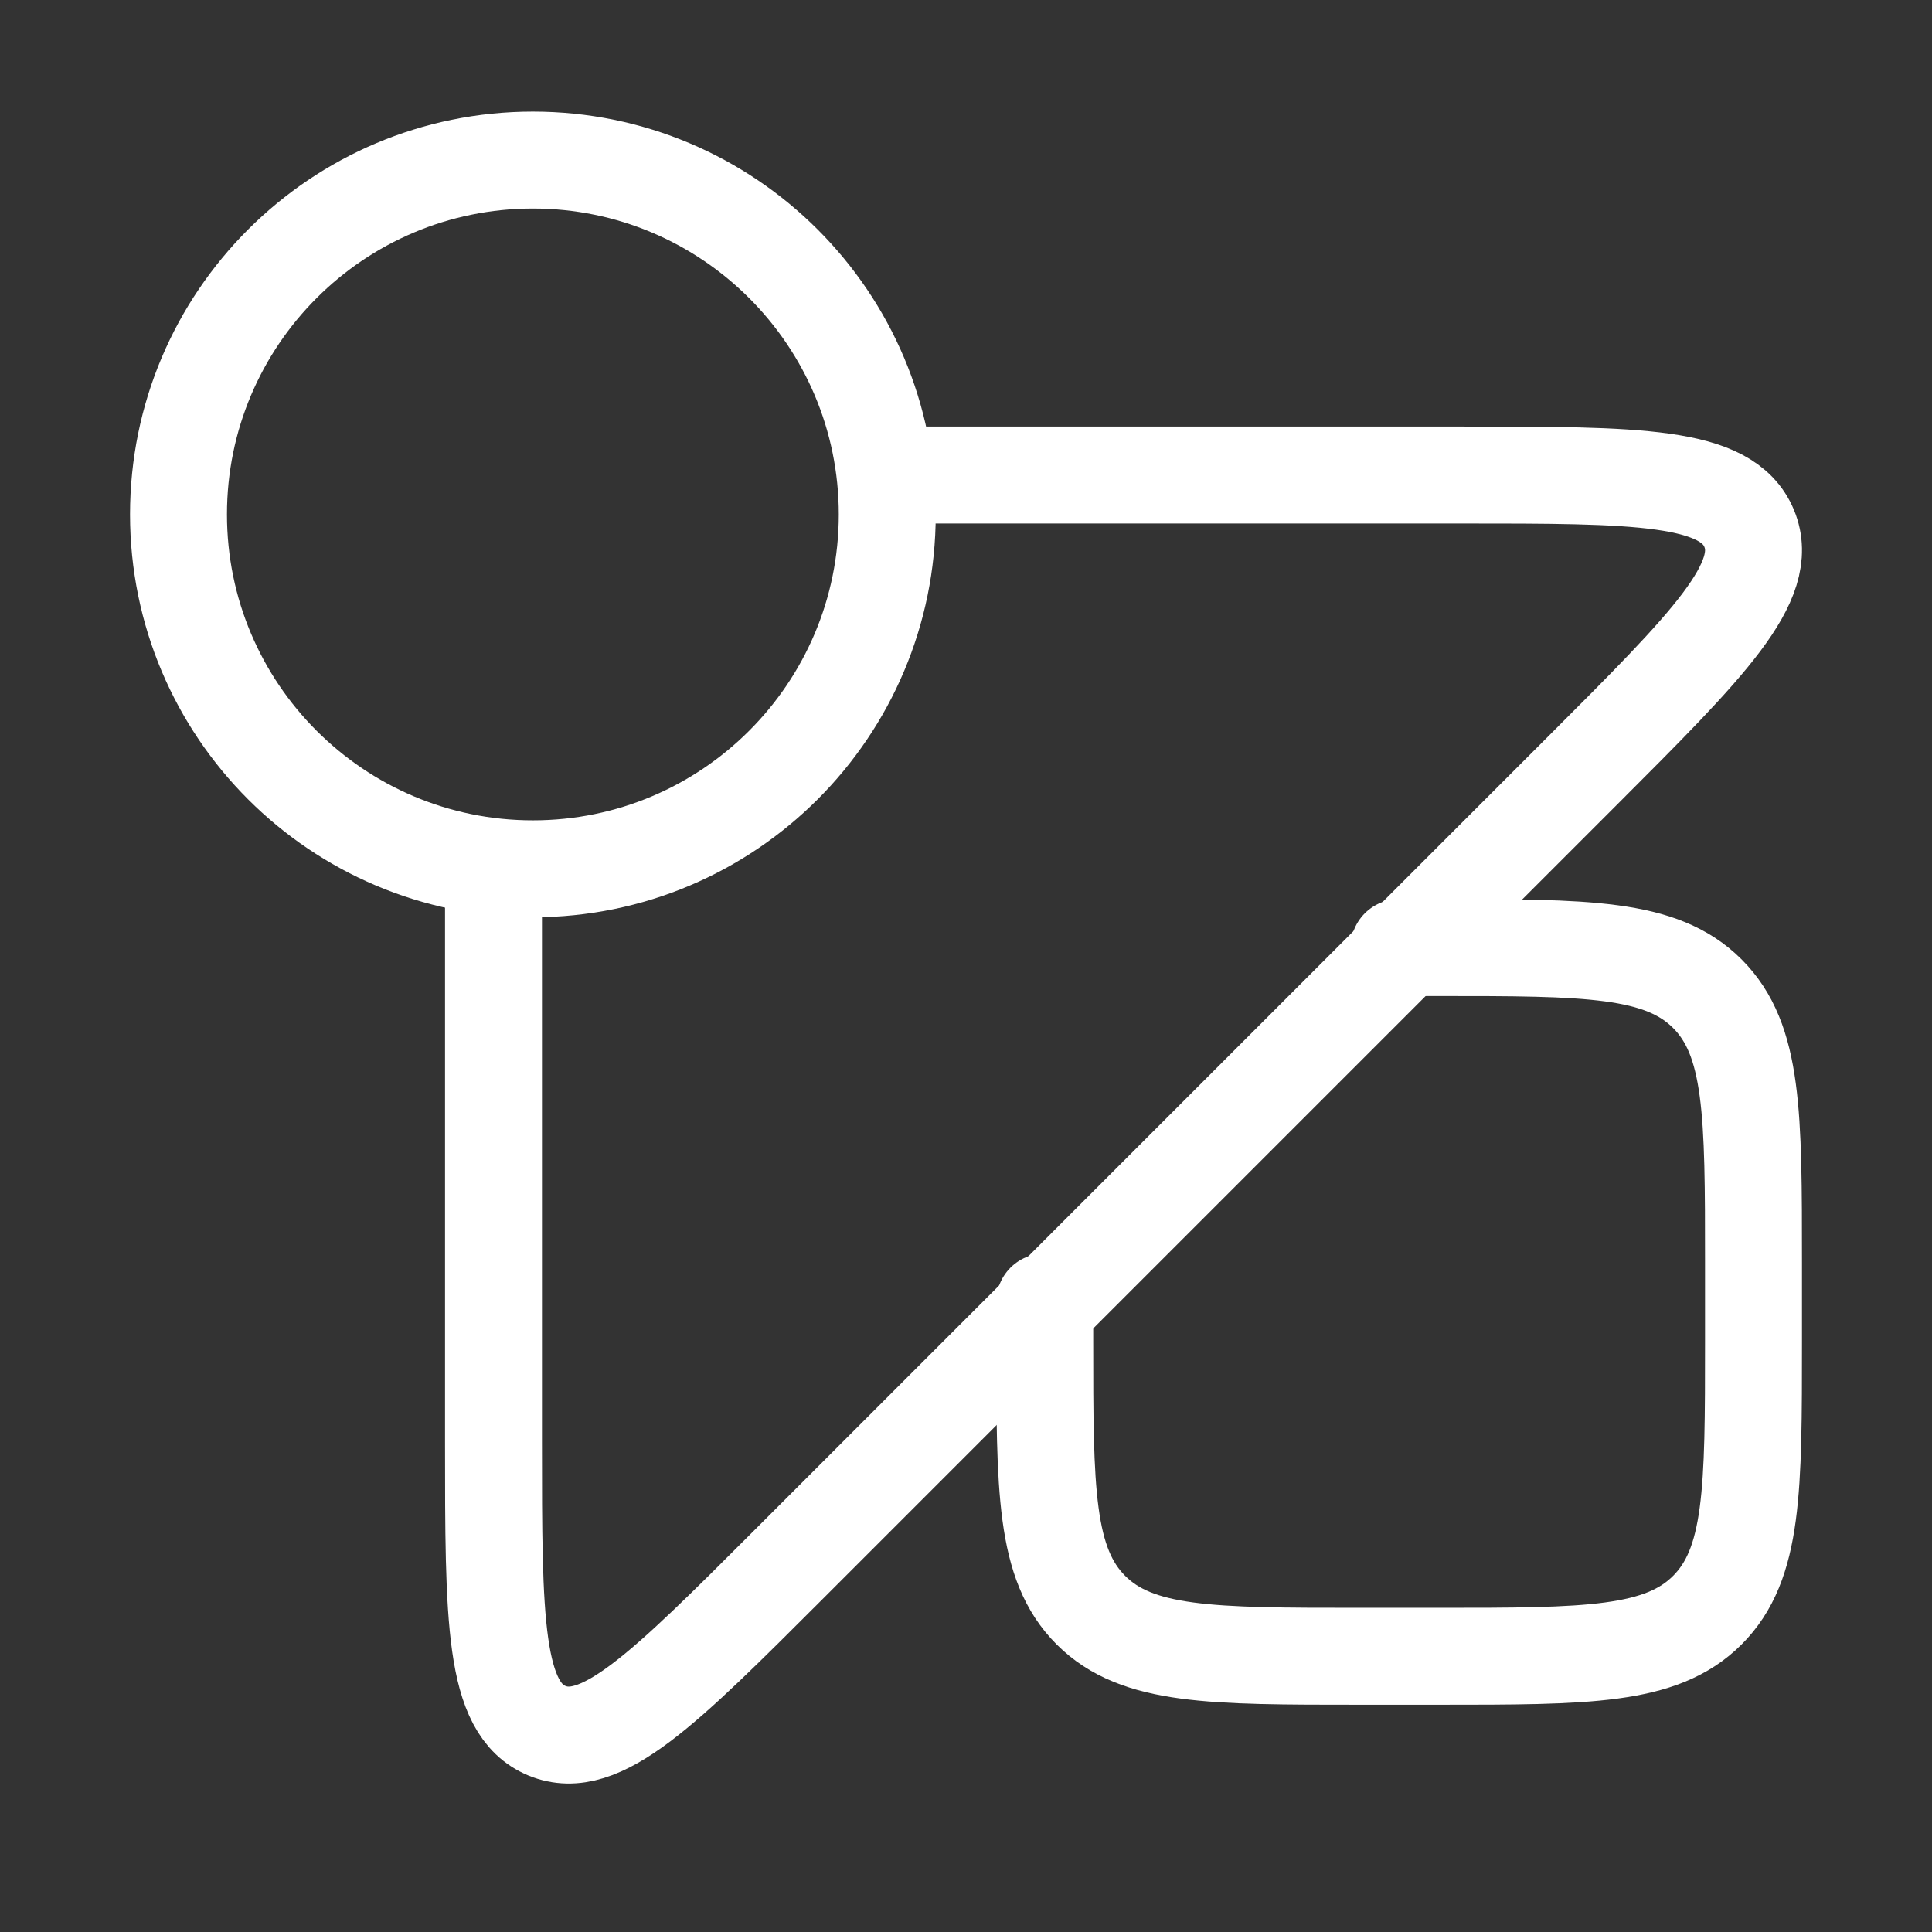
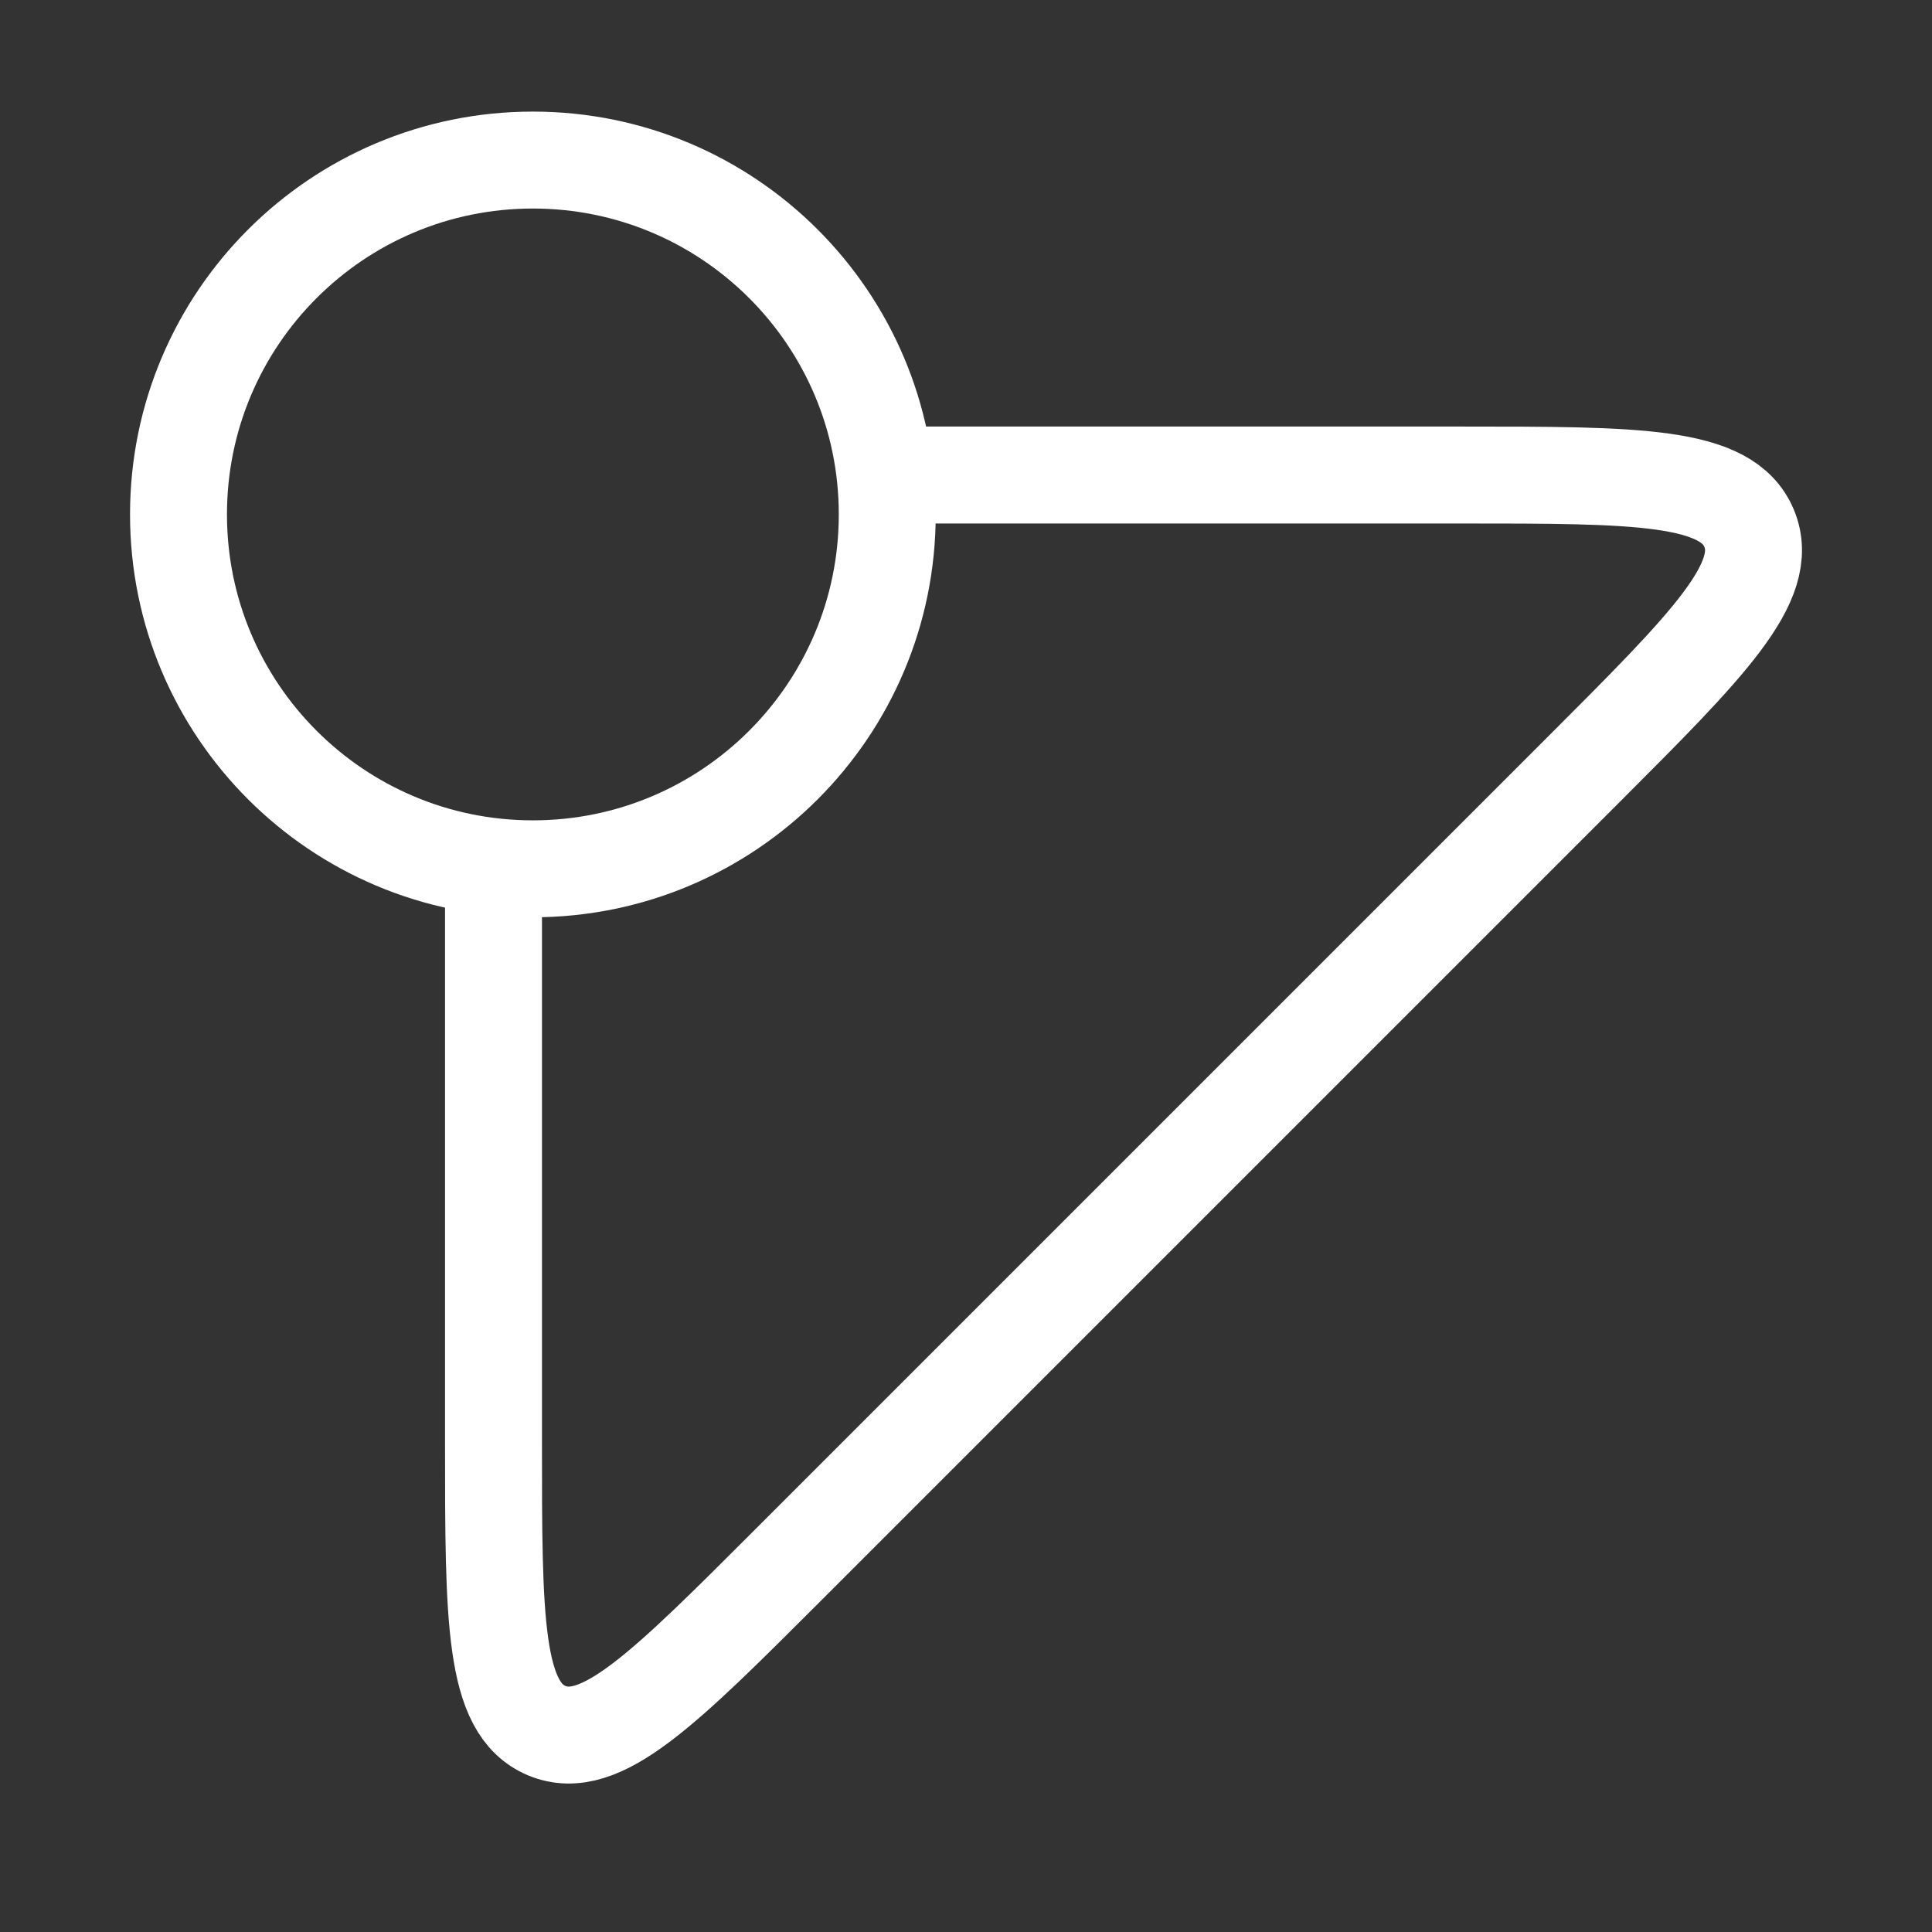
<svg xmlns="http://www.w3.org/2000/svg" width="46" height="46" viewBox="0 0 46 46" fill="none">
  <rect x="0" y="0" width="46" height="46" fill="#333333" stroke="none" />
  <path d="M12.688 20.686C17.347 20.686 21.125 16.908 21.125 12.248C21.125 7.588 17.347 3.811 12.688 3.811C8.028 3.811 4.25 7.588 4.25 12.248C4.25 16.908 8.028 20.686 12.688 20.686Z" stroke="white" stroke-width="2.308" stroke-linecap="round" stroke-linejoin="round" />
  <path d="M21.125 11.31H34.767C39.001 11.31 41.118 11.31 41.647 12.582C42.172 13.855 40.676 15.351 37.681 18.346L18.785 37.242C15.791 40.236 14.294 41.734 13.021 41.207C11.75 40.679 11.75 38.564 11.75 34.328V20.686" stroke="white" stroke-width="2.308" stroke-linecap="round" stroke-linejoin="round" />
-   <path d="M33.312 22.561H34.25C37.786 22.561 39.553 22.561 40.651 23.659C41.75 24.758 41.75 26.524 41.75 30.061V31.936C41.75 35.472 41.75 37.238 40.651 38.337C39.553 39.435 37.786 39.435 34.25 39.435H32.375C28.839 39.435 27.073 39.435 25.974 38.337C24.875 37.238 24.875 35.472 24.875 31.936V30.998" stroke="white" stroke-width="2.308" stroke-linecap="round" stroke-linejoin="round" />
</svg>